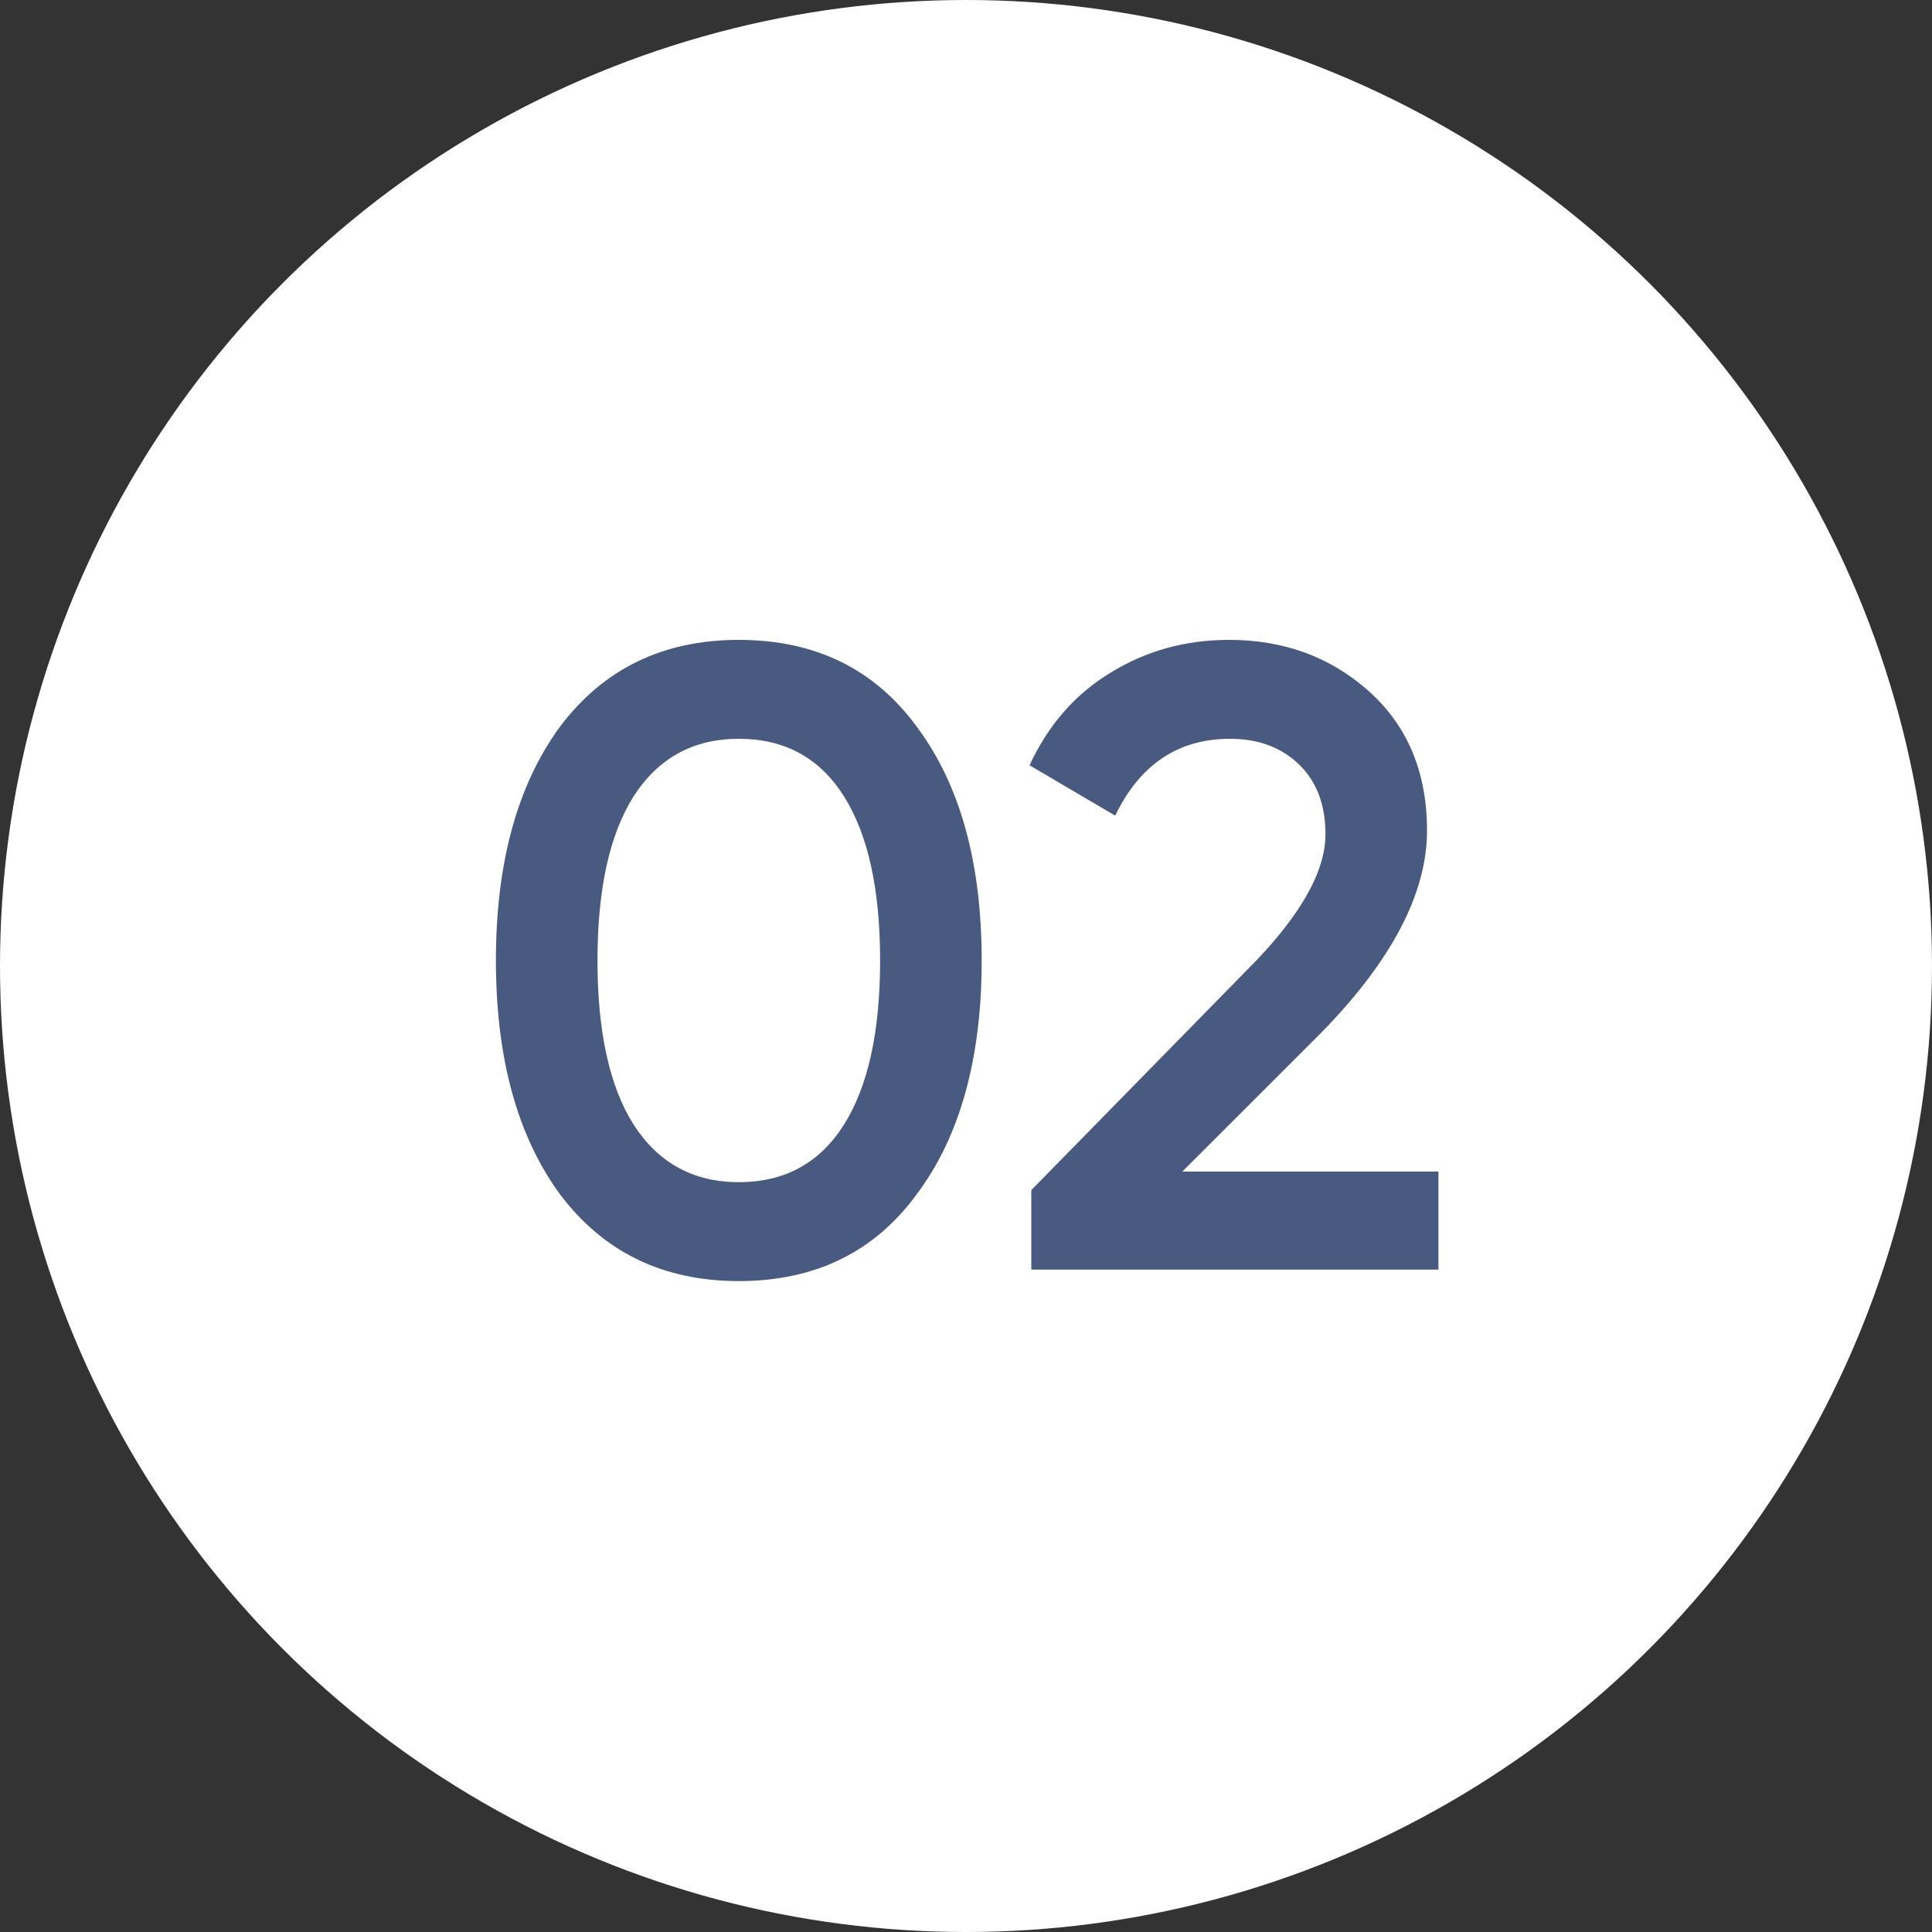
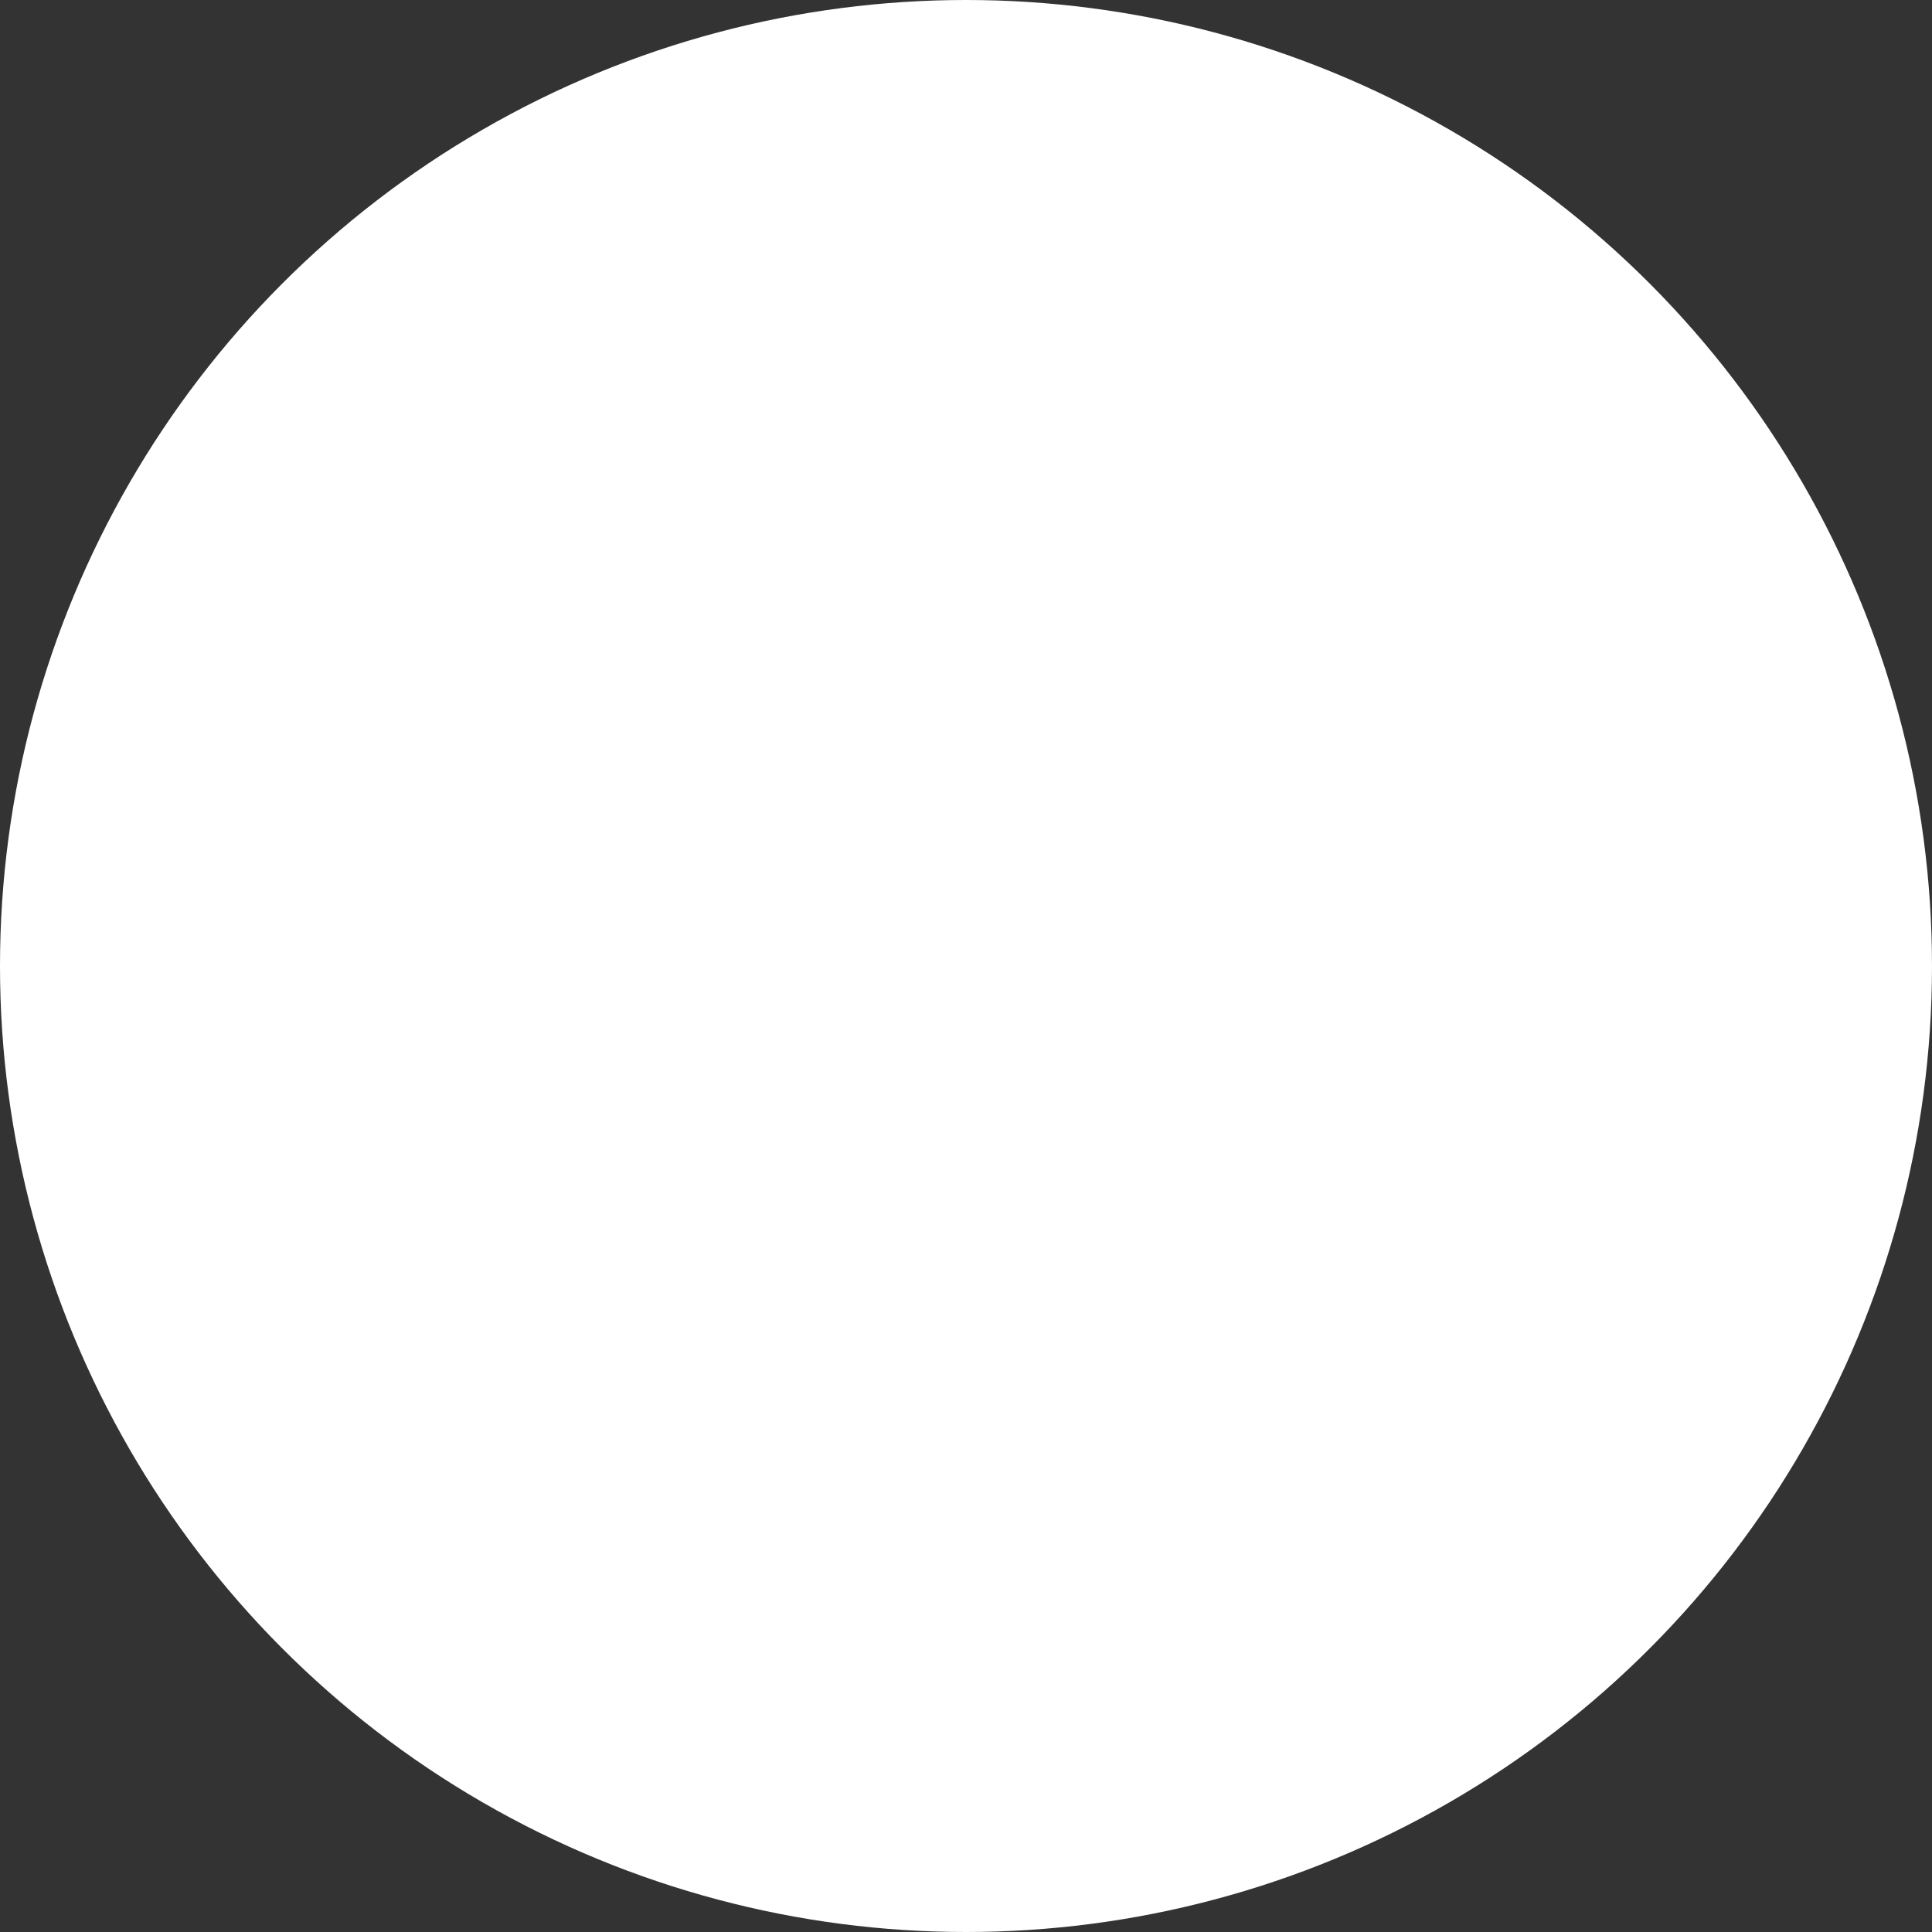
<svg xmlns="http://www.w3.org/2000/svg" width="35" height="35" viewBox="0 0 35 35" fill="none">
  <rect x="0" y="0" width="35" height="35" fill="#333333" stroke="none" />
  <circle cx="17.5" cy="17.5" r="17.5" fill="white" />
-   <path d="M16.616 21.624C15.848 22.68 14.77 23.208 13.384 23.208C12.008 23.208 10.925 22.68 10.136 21.624C9.368 20.568 8.984 19.16 8.984 17.4C8.984 15.64 9.368 14.232 10.136 13.176C10.925 12.12 12.008 11.592 13.384 11.592C14.77 11.592 15.848 12.12 16.616 13.176C17.394 14.221 17.784 15.629 17.784 17.4C17.784 19.171 17.394 20.579 16.616 21.624ZM13.384 21.416C14.216 21.416 14.85 21.069 15.288 20.376C15.725 19.683 15.944 18.691 15.944 17.4C15.944 16.109 15.725 15.117 15.288 14.424C14.85 13.731 14.216 13.384 13.384 13.384C12.562 13.384 11.928 13.731 11.48 14.424C11.042 15.117 10.824 16.109 10.824 17.4C10.824 18.691 11.042 19.683 11.48 20.376C11.928 21.069 12.562 21.416 13.384 21.416ZM26.059 23H18.683V21.56L22.587 17.576C23.537 16.627 24.012 15.805 24.012 15.112C24.012 14.579 23.852 14.157 23.532 13.848C23.212 13.539 22.796 13.384 22.284 13.384C21.345 13.384 20.651 13.848 20.203 14.776L18.651 13.864C18.993 13.128 19.483 12.568 20.123 12.184C20.764 11.789 21.478 11.592 22.267 11.592C23.259 11.592 24.102 11.901 24.796 12.52C25.5 13.149 25.852 13.992 25.852 15.048C25.852 16.179 25.217 17.395 23.948 18.696L21.419 21.224H26.059V23Z" fill="#495A81" />
</svg>